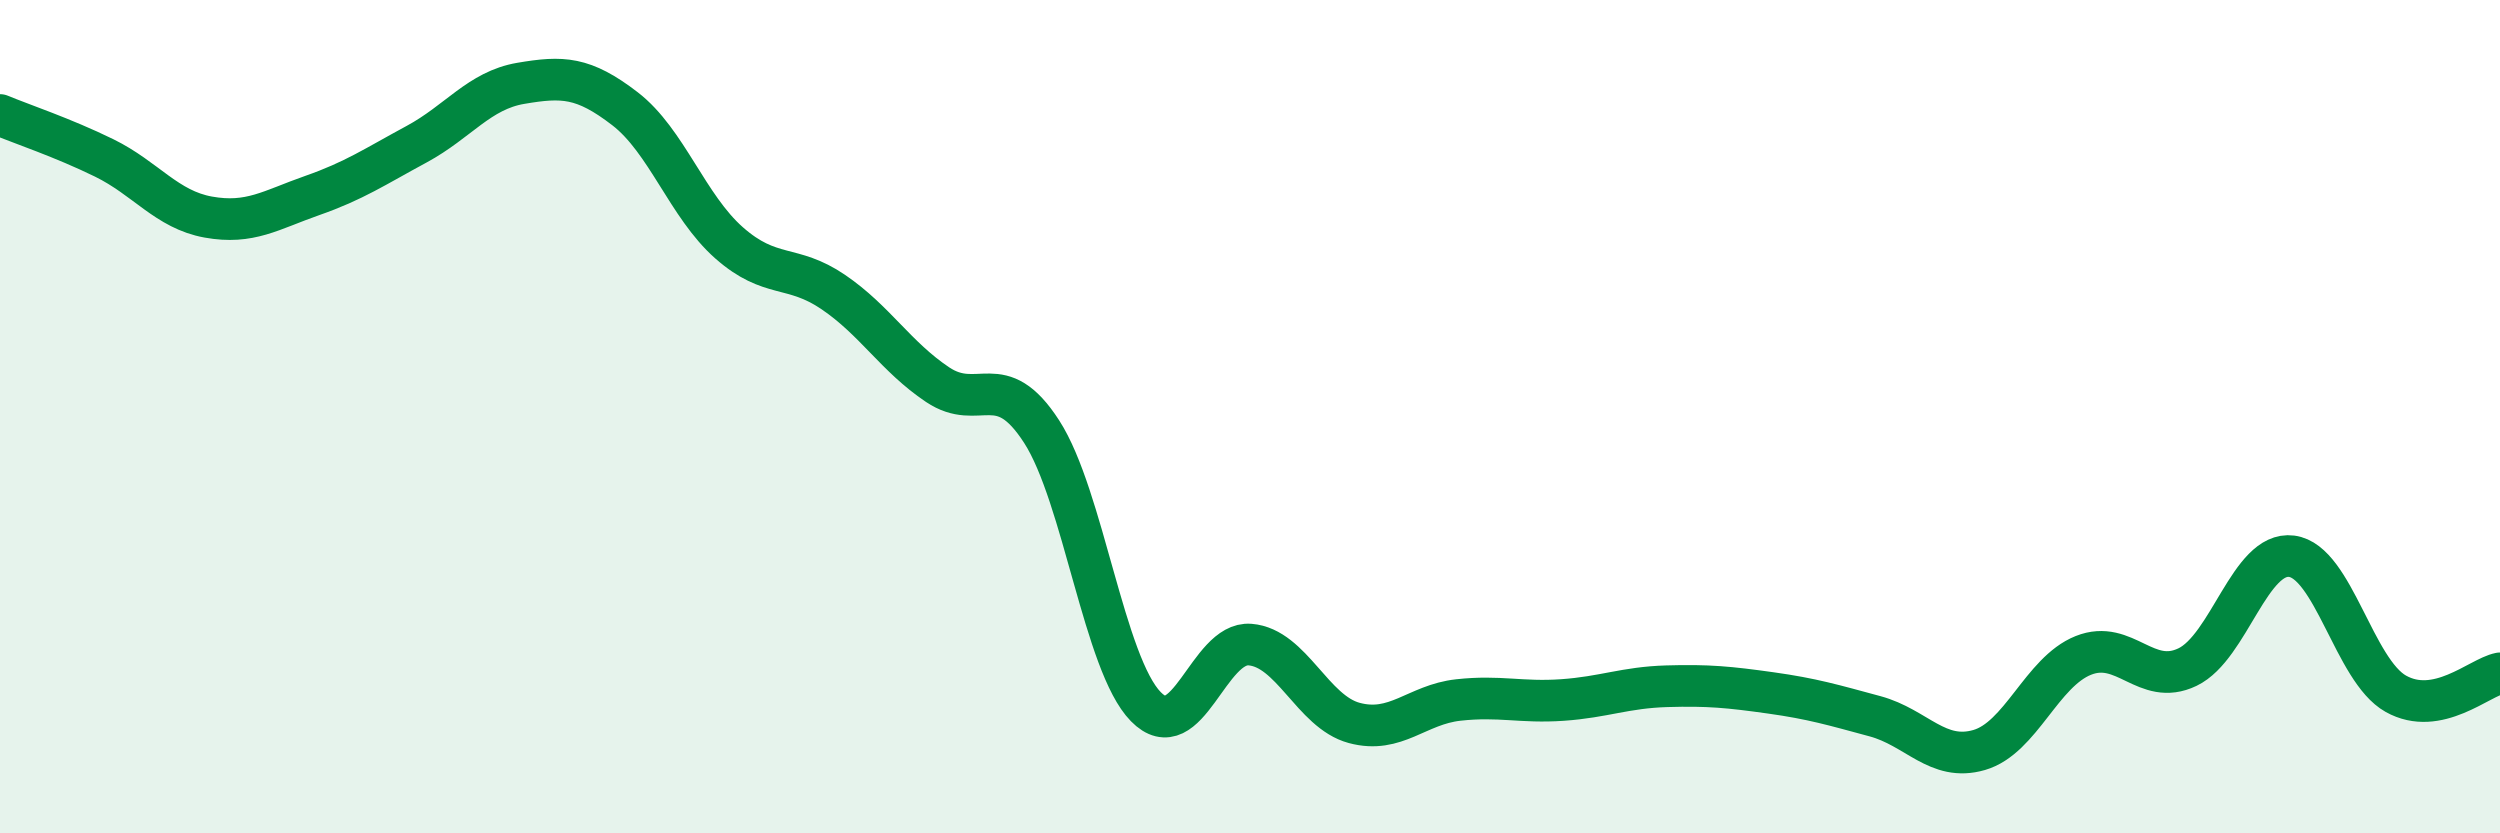
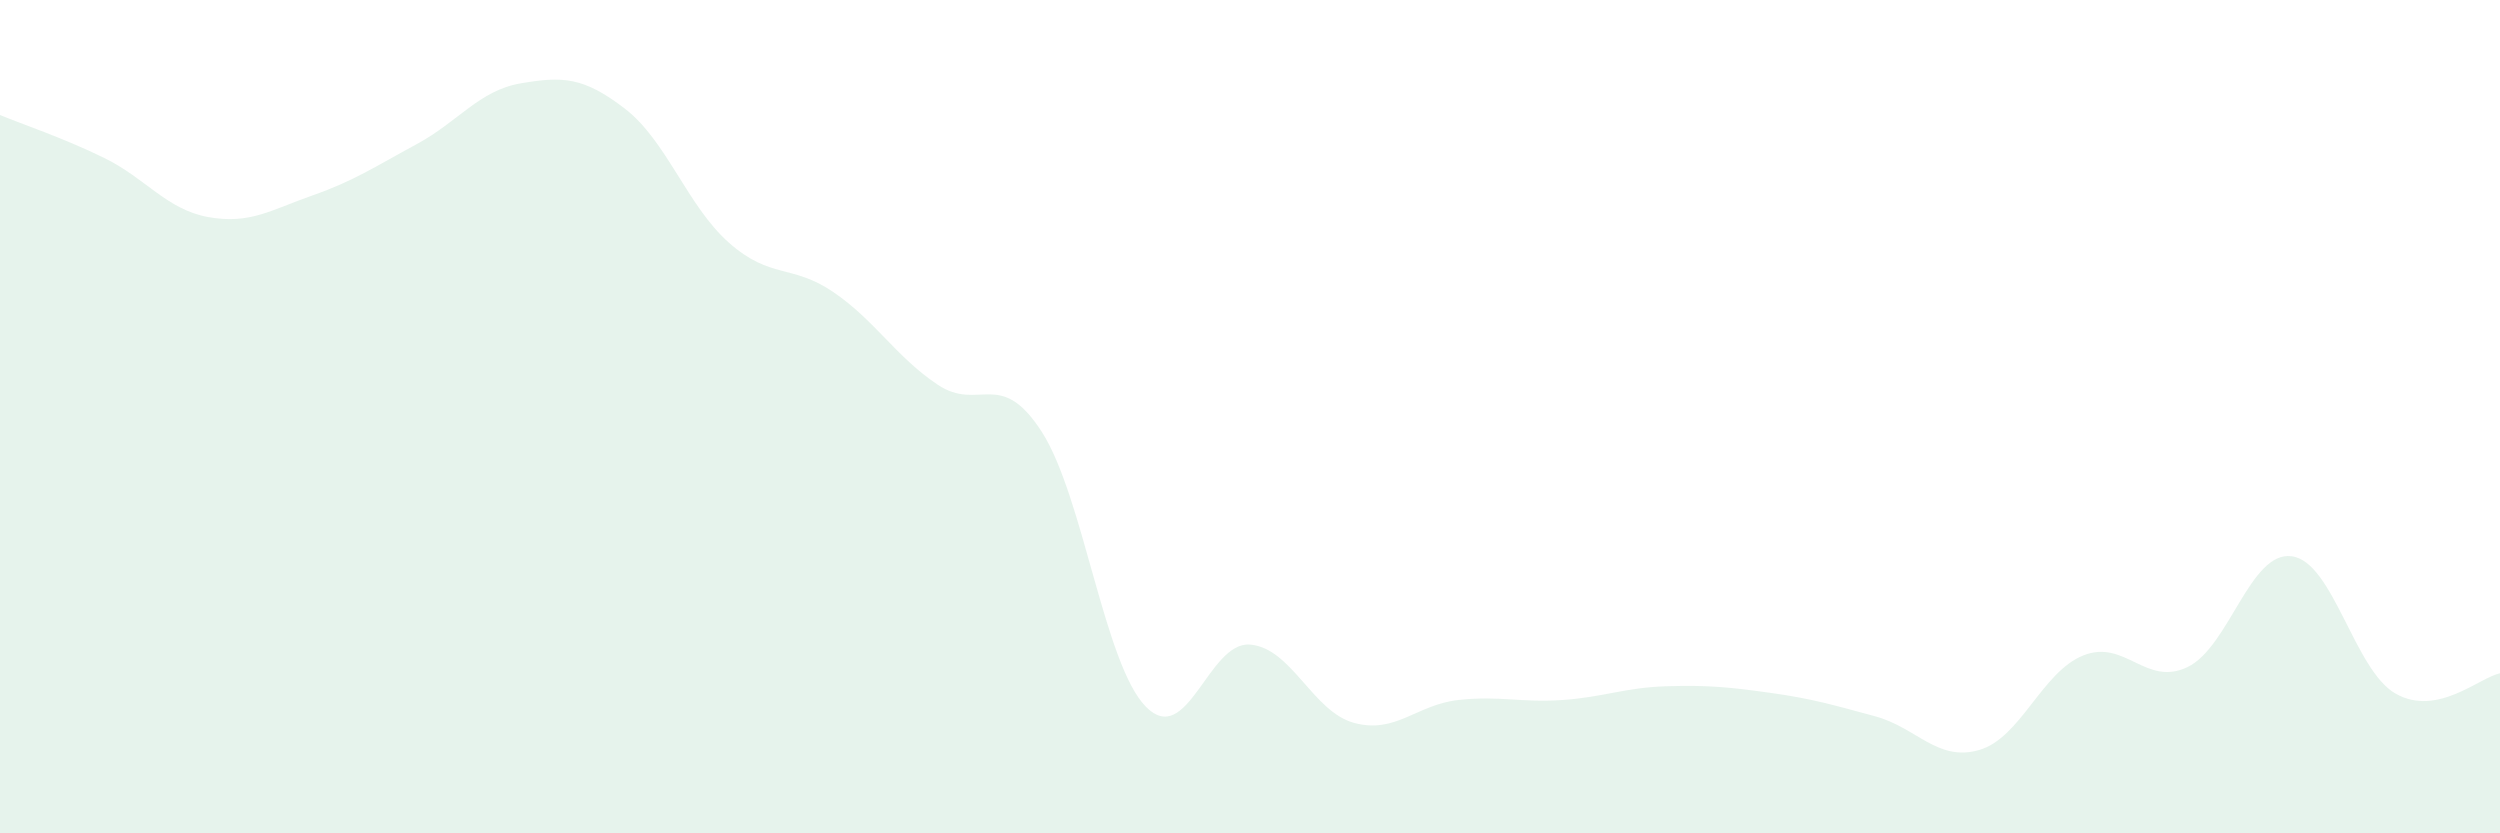
<svg xmlns="http://www.w3.org/2000/svg" width="60" height="20" viewBox="0 0 60 20">
  <path d="M 0,2.76 C 0.5,2.97 1.5,3.3 2.5,3.79 C 3.5,4.28 4,5.03 5,5.21 C 6,5.39 6.5,5.04 7.5,4.69 C 8.5,4.34 9,4 10,3.46 C 11,2.92 11.5,2.17 12.5,2 C 13.5,1.83 14,1.84 15,2.61 C 16,3.38 16.5,4.95 17.5,5.83 C 18.5,6.71 19,6.33 20,7.01 C 21,7.69 21.5,8.56 22.5,9.23 C 23.5,9.9 24,8.81 25,10.36 C 26,11.91 26.5,15.94 27.5,16.96 C 28.5,17.98 29,15.39 30,15.47 C 31,15.55 31.5,17.08 32.5,17.35 C 33.5,17.62 34,16.91 35,16.8 C 36,16.69 36.5,16.87 37.5,16.8 C 38.5,16.73 39,16.5 40,16.47 C 41,16.44 41.5,16.49 42.5,16.63 C 43.5,16.77 44,16.92 45,17.19 C 46,17.46 46.5,18.29 47.5,18 C 48.5,17.71 49,16.13 50,15.73 C 51,15.33 51.5,16.49 52.5,16.01 C 53.5,15.53 54,13.22 55,13.35 C 56,13.48 56.5,16.09 57.5,16.65 C 58.5,17.21 59.5,16.26 60,16.16L60 20L0 20Z" fill="#008740" opacity="0.1" stroke-linecap="round" stroke-linejoin="round" />
-   <path d="M 0,2.76 C 0.5,2.97 1.5,3.3 2.5,3.79 C 3.5,4.28 4,5.03 5,5.21 C 6,5.39 6.5,5.04 7.5,4.69 C 8.5,4.34 9,4 10,3.46 C 11,2.92 11.5,2.17 12.5,2 C 13.5,1.83 14,1.84 15,2.61 C 16,3.38 16.5,4.95 17.5,5.83 C 18.5,6.71 19,6.33 20,7.01 C 21,7.69 21.5,8.56 22.5,9.23 C 23.5,9.9 24,8.81 25,10.36 C 26,11.91 26.5,15.94 27.5,16.96 C 28.5,17.98 29,15.39 30,15.47 C 31,15.55 31.5,17.08 32.5,17.35 C 33.5,17.62 34,16.91 35,16.8 C 36,16.69 36.5,16.87 37.5,16.8 C 38.5,16.73 39,16.5 40,16.47 C 41,16.44 41.5,16.49 42.5,16.63 C 43.5,16.77 44,16.92 45,17.19 C 46,17.46 46.5,18.29 47.5,18 C 48.5,17.71 49,16.13 50,15.73 C 51,15.33 51.5,16.49 52.5,16.01 C 53.5,15.53 54,13.22 55,13.35 C 56,13.48 56.5,16.09 57.5,16.65 C 58.5,17.21 59.5,16.26 60,16.16" stroke="#008740" stroke-width="1" fill="none" stroke-linecap="round" stroke-linejoin="round" />
</svg>